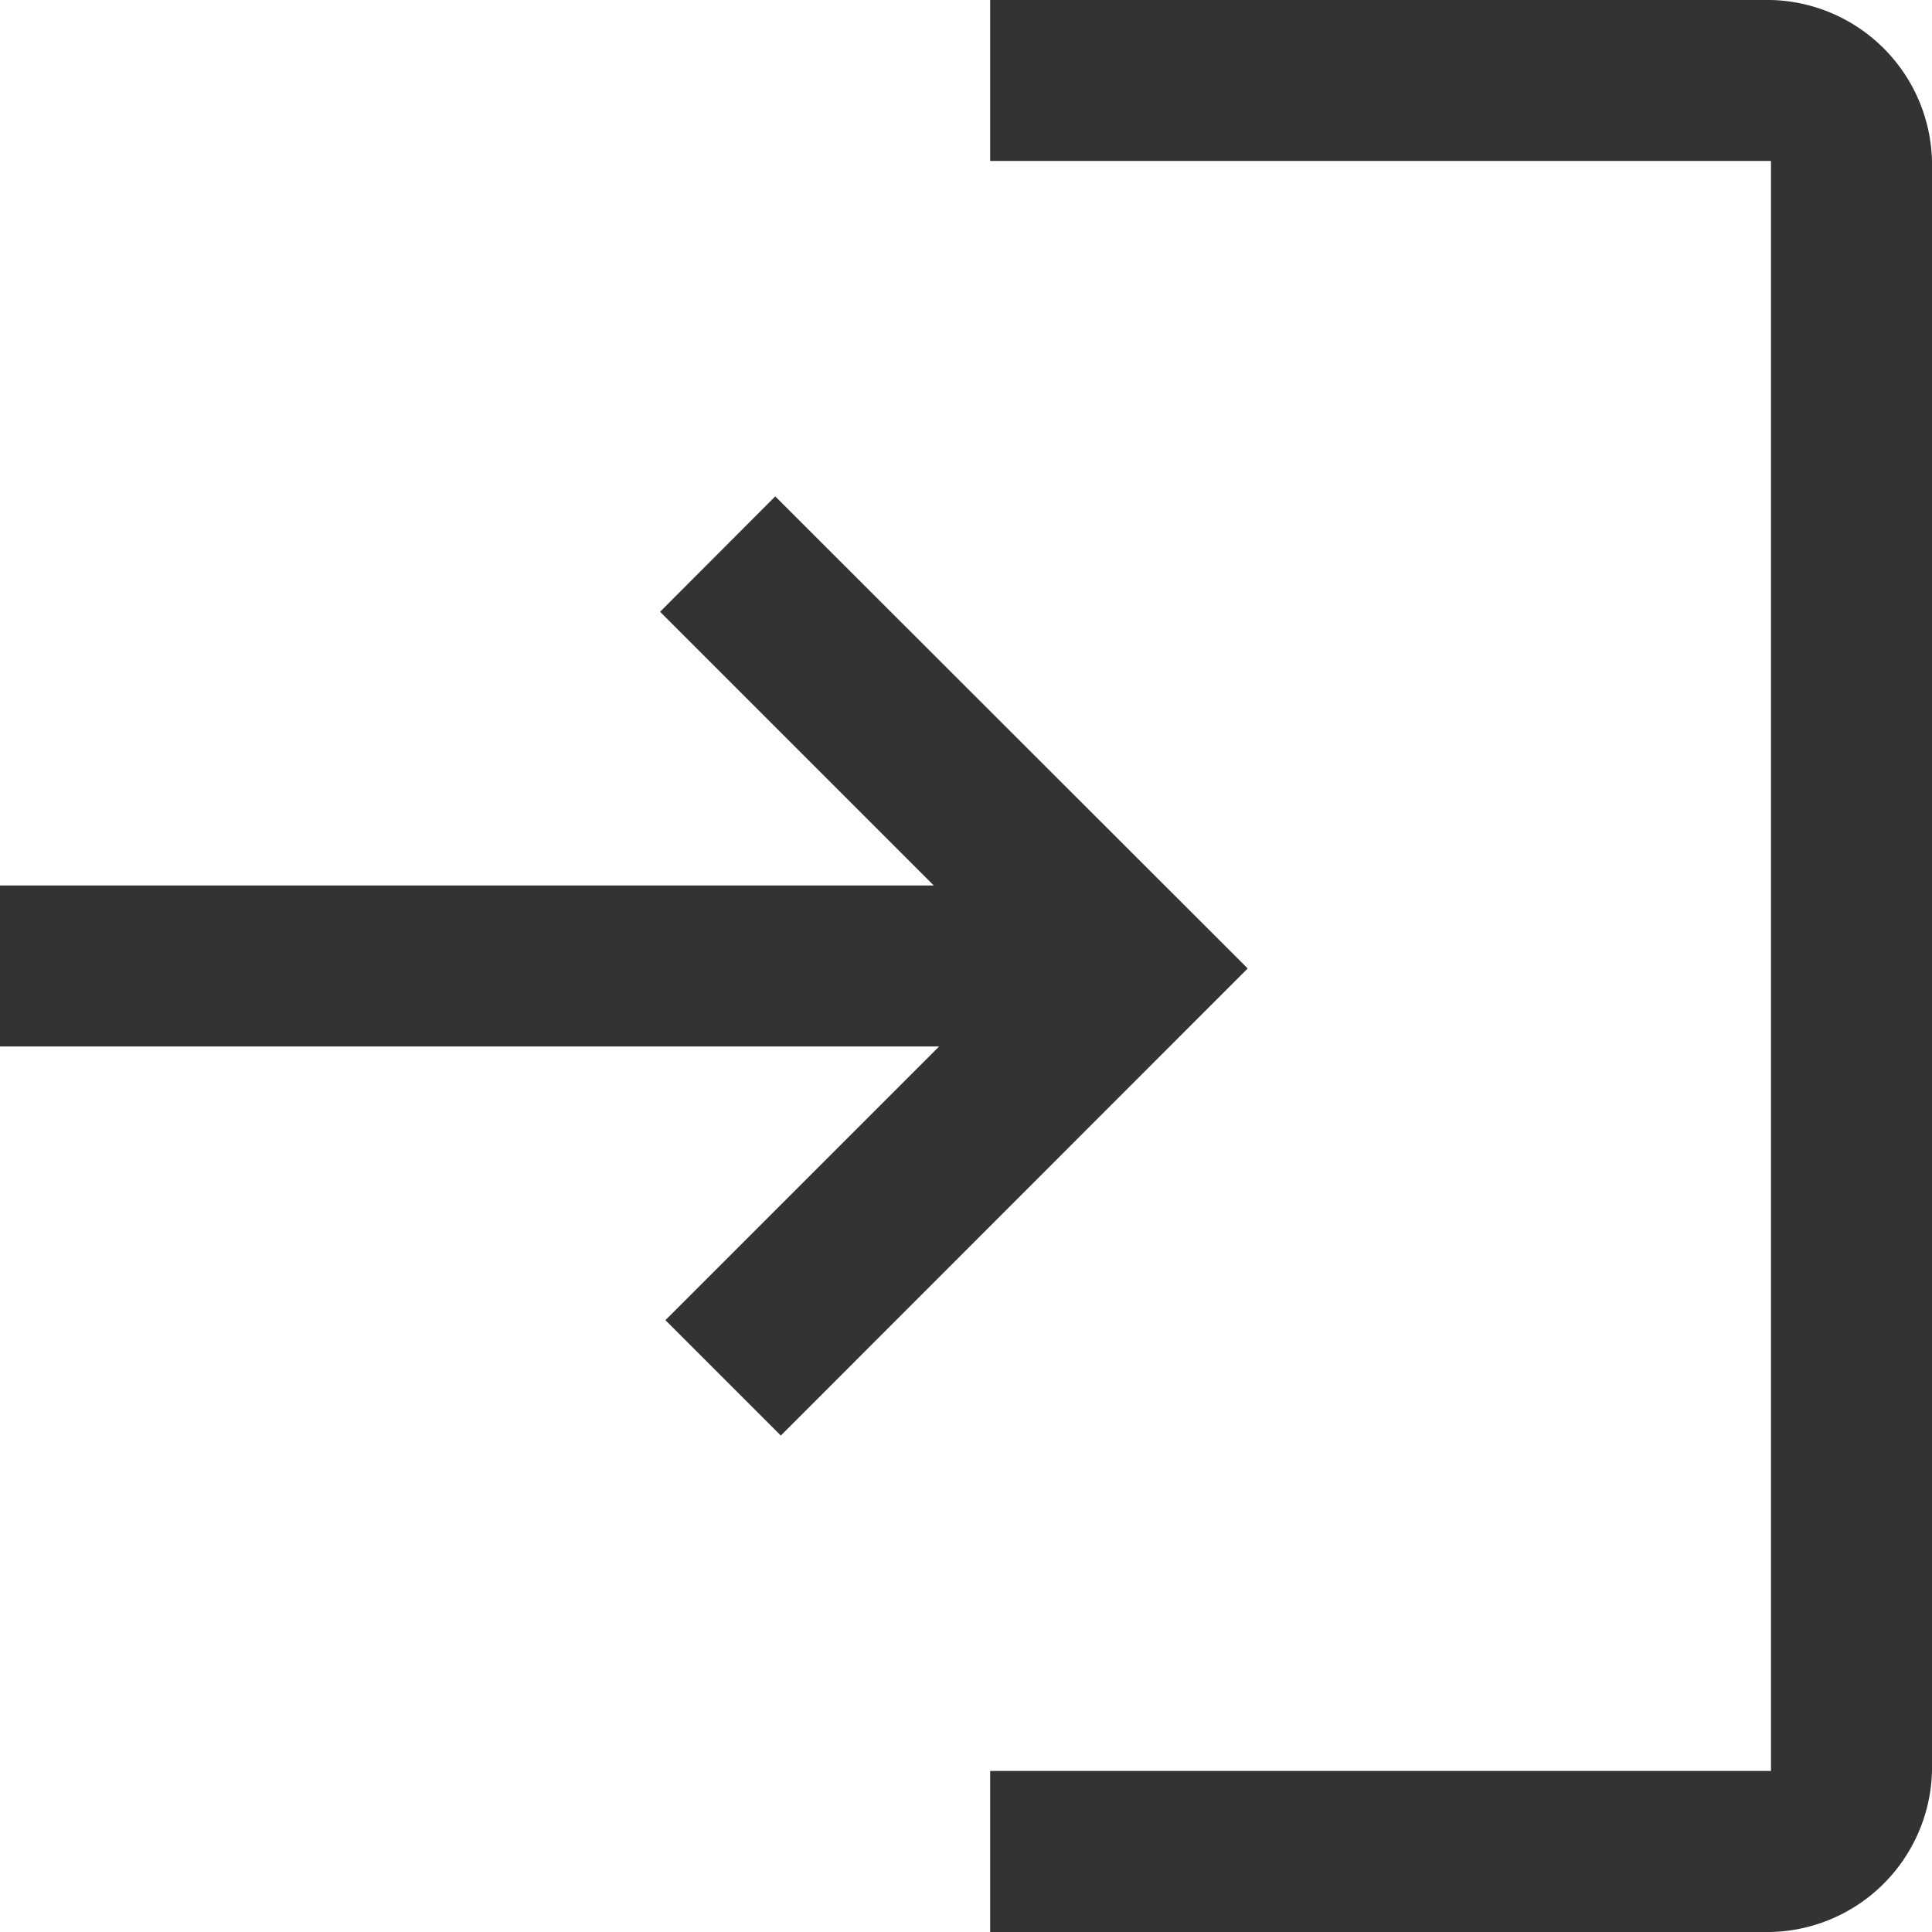
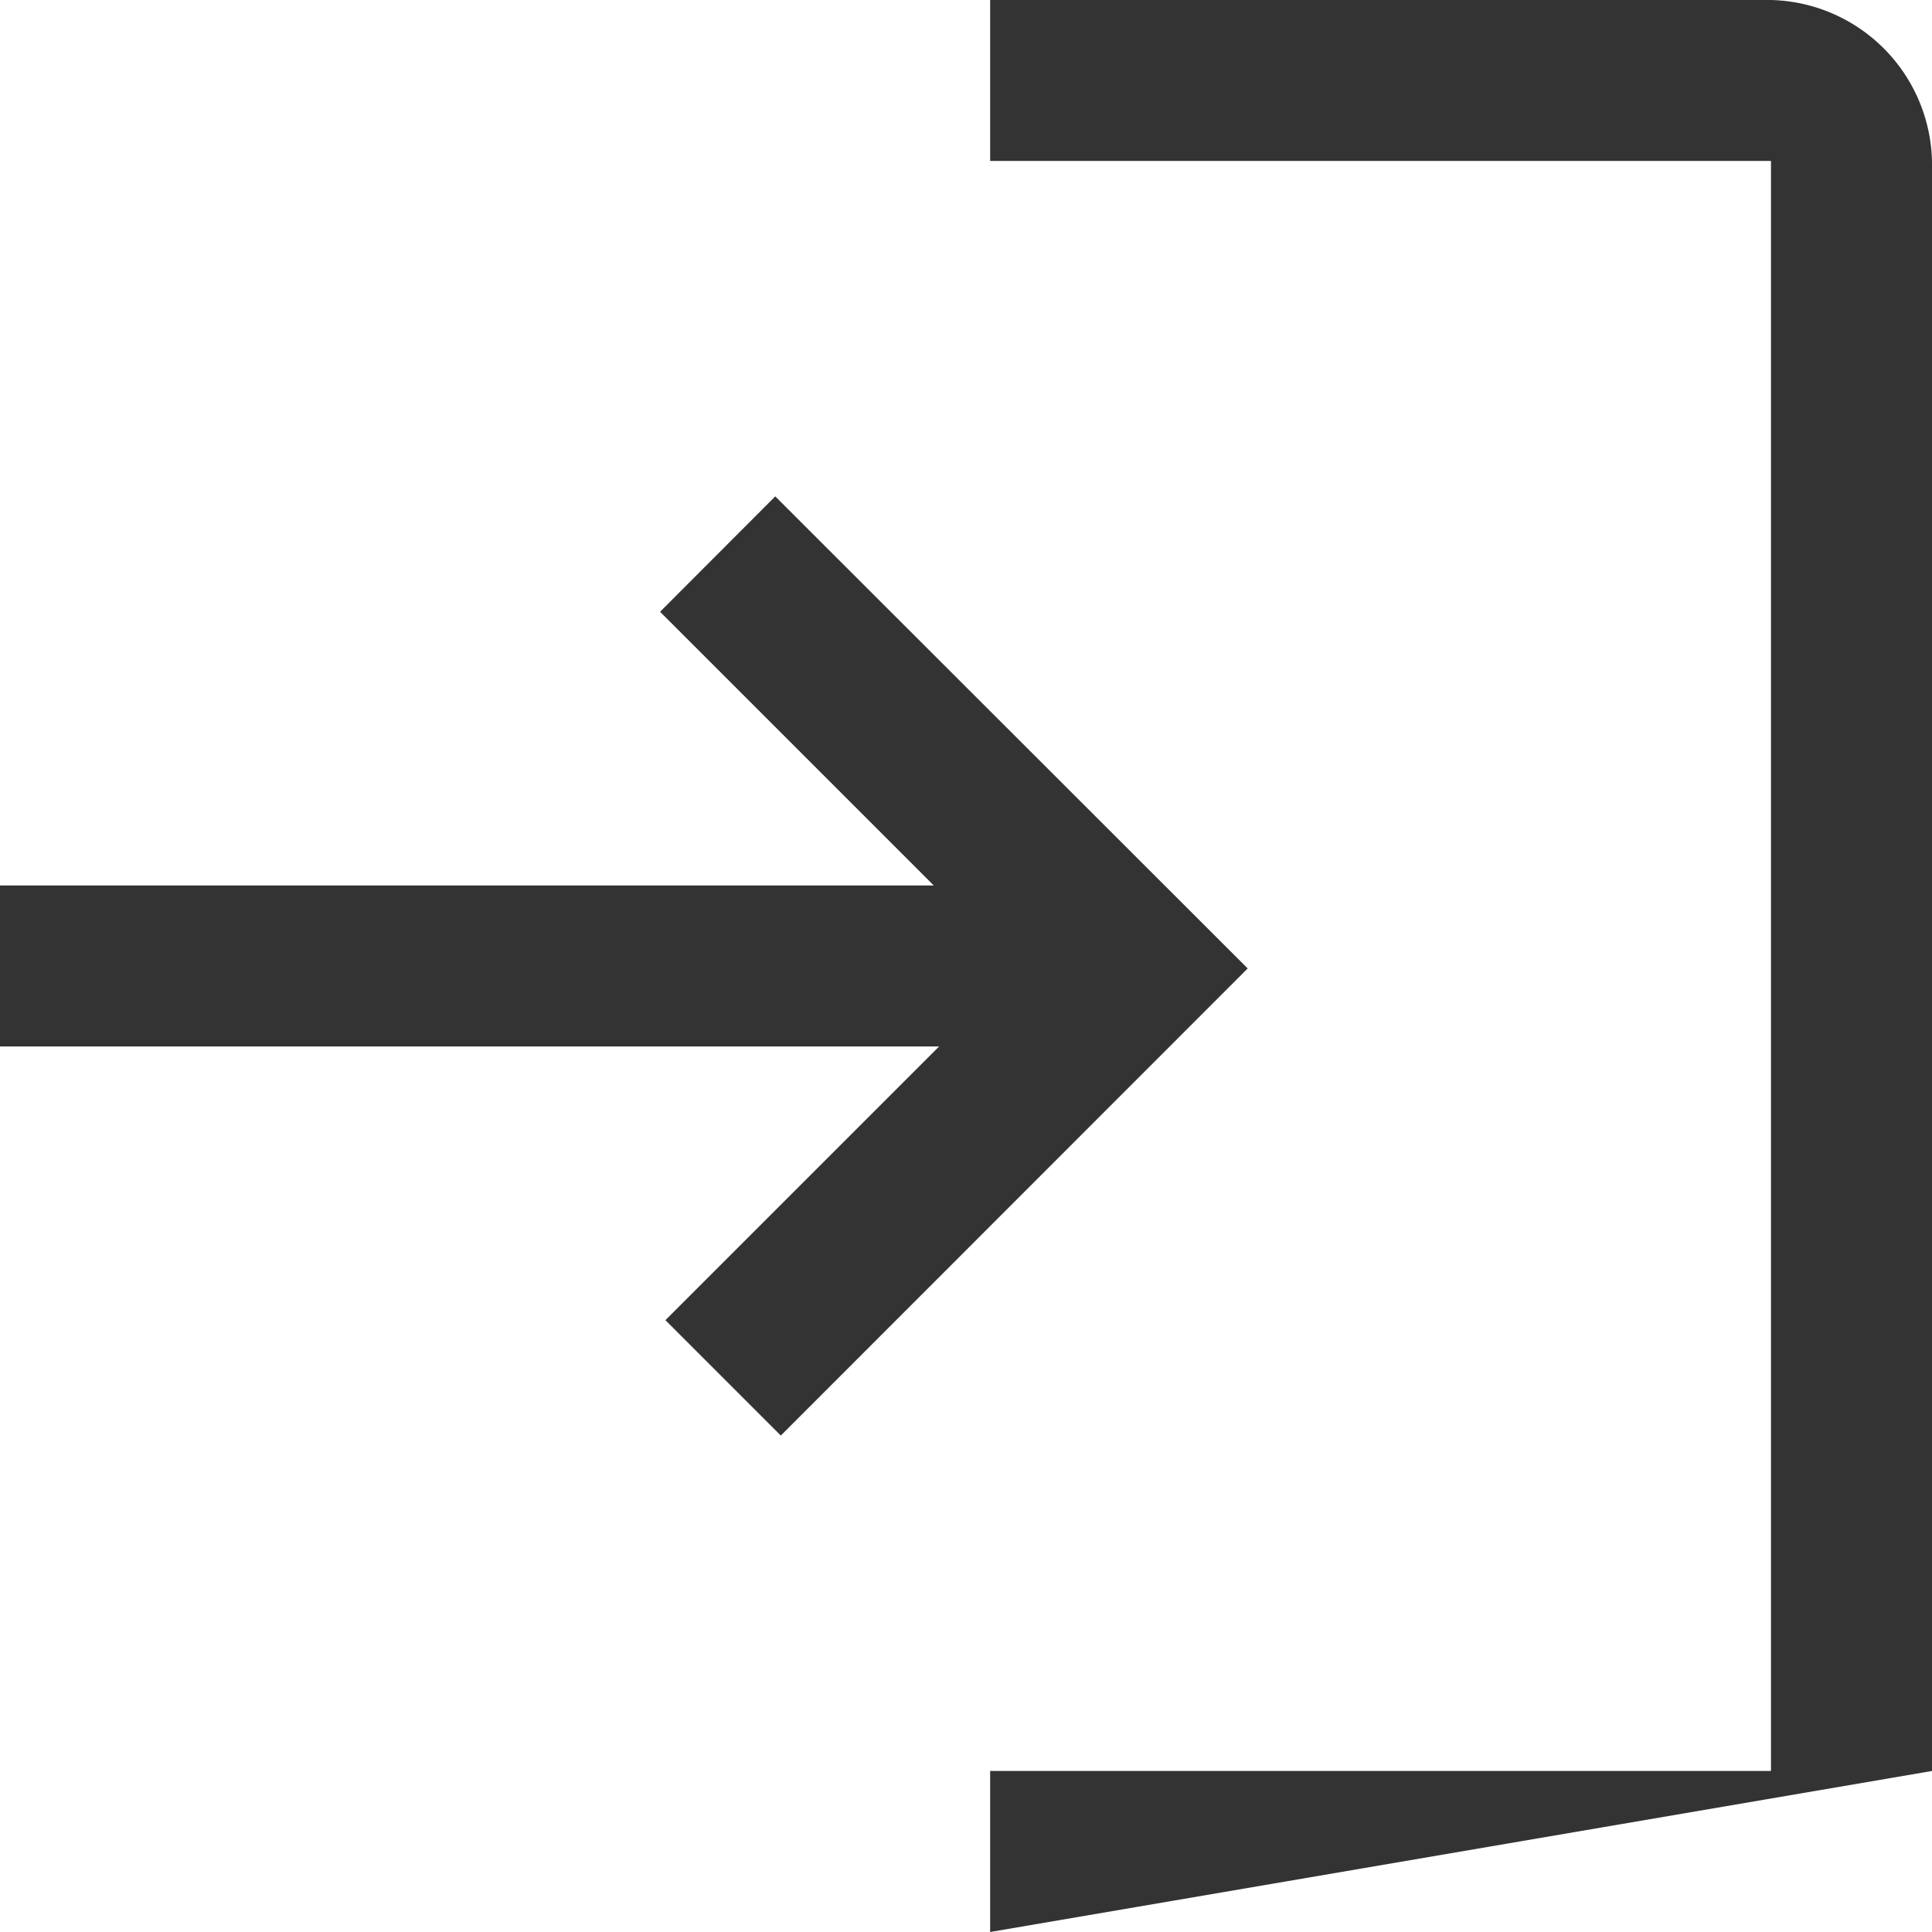
<svg xmlns="http://www.w3.org/2000/svg" width="26" height="26" viewBox="0 0 26 26">
  <g id="グループ_6" data-name="グループ 6" transform="translate(-1439 -24)">
-     <path id="login_FILL0_wght400_GRAD0_opsz48" d="M29.992,42.667V40.5H40.5V18.833H29.992V16.667H40.5a2.222,2.222,0,0,1,2.167,2.167V40.5A2.222,2.222,0,0,1,40.5,42.667Zm-2.817-6.681-1.553-1.553,3.683-3.683H16.667V28.583H29.233L25.55,24.9,27.1,23.347,33.458,29.7Z" transform="translate(1422.333 7.333)" fill="#333" />
+     <path id="login_FILL0_wght400_GRAD0_opsz48" d="M29.992,42.667V40.5H40.5V18.833H29.992V16.667H40.5a2.222,2.222,0,0,1,2.167,2.167V40.5Zm-2.817-6.681-1.553-1.553,3.683-3.683H16.667V28.583H29.233L25.55,24.9,27.1,23.347,33.458,29.7Z" transform="translate(1422.333 7.333)" fill="#333" />
  </g>
</svg>